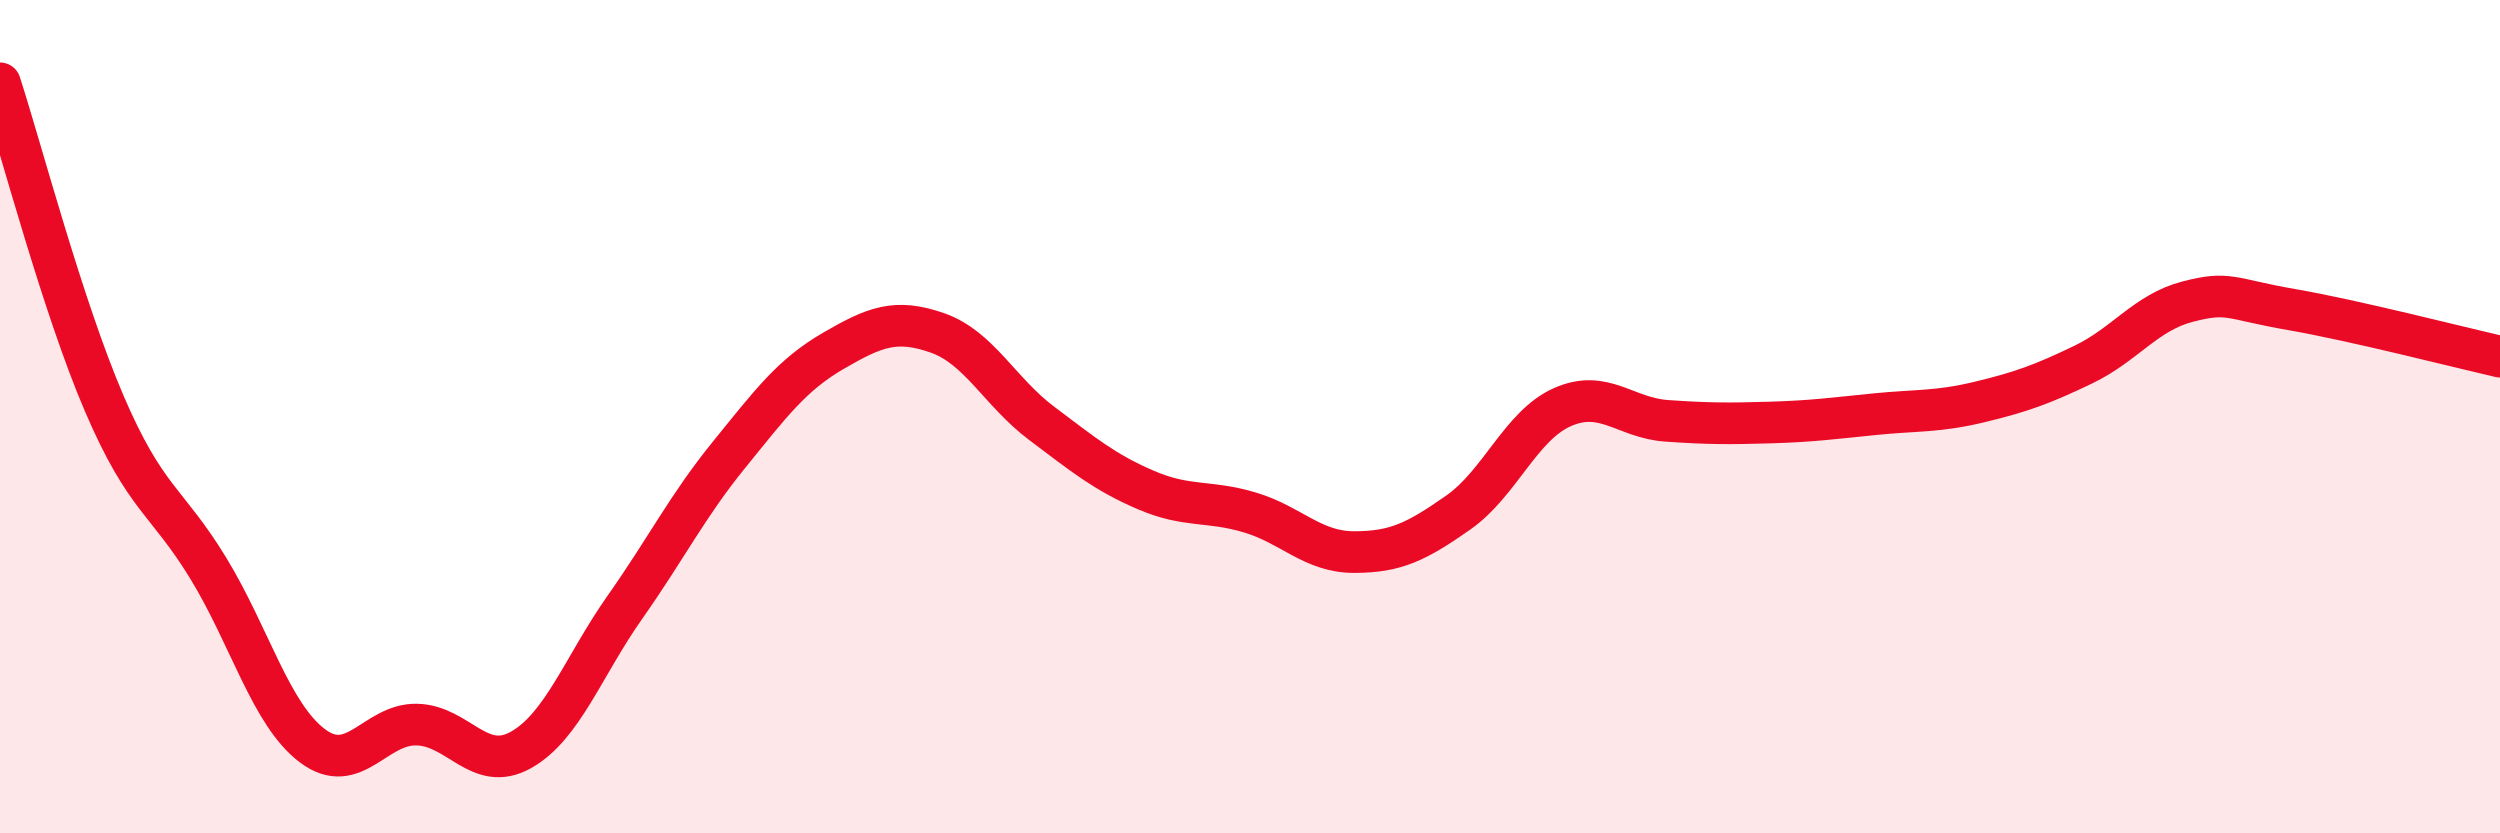
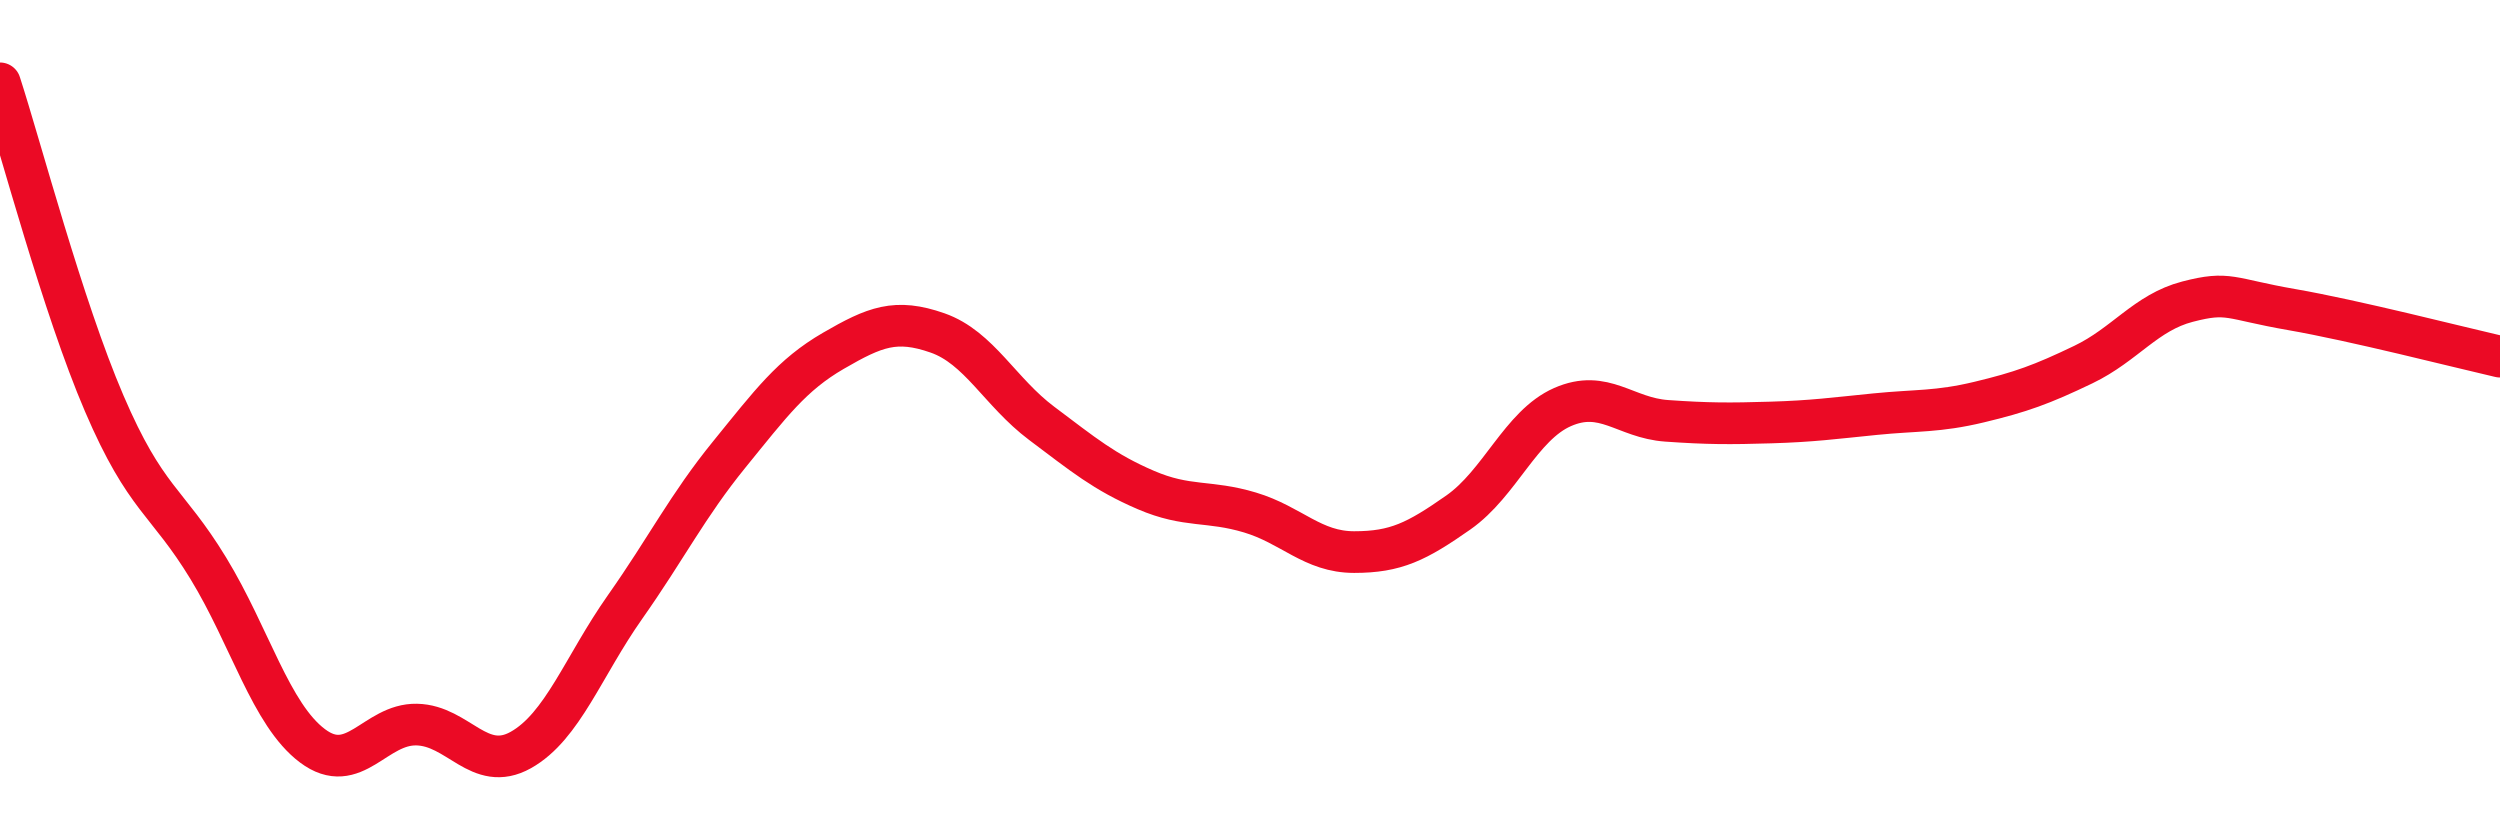
<svg xmlns="http://www.w3.org/2000/svg" width="60" height="20" viewBox="0 0 60 20">
-   <path d="M 0,2 C 0.5,3.54 1.5,7.35 2.5,9.68 C 3.5,12.01 4,12 5,13.64 C 6,15.28 6.5,17.15 7.5,17.9 C 8.5,18.65 9,17.37 10,17.39 C 11,17.41 11.5,18.56 12.5,18 C 13.5,17.44 14,15.99 15,14.57 C 16,13.15 16.5,12.14 17.5,10.91 C 18.5,9.68 19,9 20,8.42 C 21,7.84 21.5,7.64 22.5,7.99 C 23.5,8.34 24,9.41 25,10.16 C 26,10.91 26.5,11.33 27.5,11.76 C 28.5,12.19 29,12 30,12.3 C 31,12.6 31.5,13.25 32.5,13.25 C 33.5,13.25 34,13 35,12.3 C 36,11.6 36.5,10.21 37.5,9.77 C 38.5,9.33 39,10.03 40,10.1 C 41,10.17 41.5,10.17 42.5,10.14 C 43.5,10.11 44,10.04 45,9.94 C 46,9.84 46.5,9.89 47.5,9.65 C 48.5,9.41 49,9.23 50,8.75 C 51,8.27 51.5,7.5 52.5,7.24 C 53.5,6.98 53.5,7.17 55,7.43 C 56.5,7.69 59,8.33 60,8.56L60 20L0 20Z" fill="#EB0A25" opacity="0.1" stroke-linecap="round" stroke-linejoin="round" />
  <path d="M 0,2 C 0.5,3.54 1.5,7.35 2.5,9.68 C 3.5,12.01 4,12 5,13.64 C 6,15.28 6.5,17.15 7.5,17.9 C 8.5,18.65 9,17.37 10,17.39 C 11,17.41 11.5,18.56 12.5,18 C 13.5,17.44 14,15.99 15,14.57 C 16,13.15 16.5,12.14 17.5,10.91 C 18.5,9.68 19,9 20,8.42 C 21,7.84 21.5,7.64 22.5,7.99 C 23.5,8.34 24,9.41 25,10.16 C 26,10.91 26.5,11.33 27.5,11.76 C 28.5,12.19 29,12 30,12.3 C 31,12.6 31.5,13.25 32.5,13.25 C 33.5,13.25 34,13 35,12.3 C 36,11.6 36.5,10.21 37.5,9.77 C 38.5,9.33 39,10.03 40,10.1 C 41,10.17 41.5,10.17 42.5,10.14 C 43.5,10.11 44,10.04 45,9.94 C 46,9.84 46.5,9.89 47.5,9.65 C 48.5,9.41 49,9.23 50,8.75 C 51,8.27 51.5,7.5 52.5,7.24 C 53.5,6.98 53.5,7.17 55,7.43 C 56.5,7.69 59,8.33 60,8.56" stroke="#EB0A25" stroke-width="1" fill="none" stroke-linecap="round" stroke-linejoin="round" />
</svg>